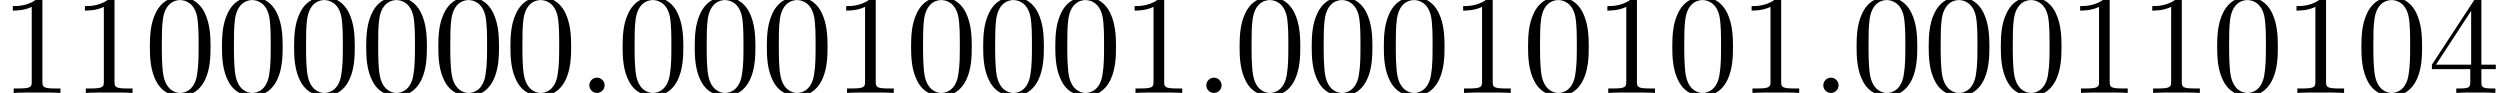
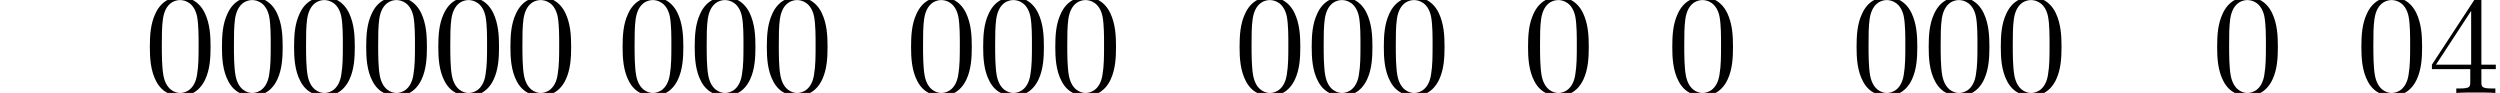
<svg xmlns="http://www.w3.org/2000/svg" xmlns:xlink="http://www.w3.org/1999/xlink" version="1.1" width="189.092pt" height="7.03pt" viewBox="70.735 61.712 189.092 7.03">
  <defs>
-     <path id="g0-58" d="M2.095 -0.578C2.095 -0.895 1.833 -1.156 1.516 -1.156S0.938 -0.895 0.938 -0.578S1.2 0 1.516 0S2.095 -0.262 2.095 -0.578Z" />
    <path id="g1-48" d="M5.018 -3.491C5.018 -4.364 4.964 -5.236 4.582 -6.044C4.08 -7.091 3.185 -7.265 2.727 -7.265C2.073 -7.265 1.276 -6.982 0.829 -5.967C0.48 -5.215 0.425 -4.364 0.425 -3.491C0.425 -2.673 0.469 -1.691 0.916 -0.862C1.385 0.022 2.182 0.24 2.716 0.24C3.305 0.24 4.135 0.011 4.615 -1.025C4.964 -1.778 5.018 -2.629 5.018 -3.491ZM2.716 0C2.291 0 1.647 -0.273 1.451 -1.32C1.331 -1.975 1.331 -2.978 1.331 -3.622C1.331 -4.32 1.331 -5.04 1.418 -5.629C1.625 -6.927 2.444 -7.025 2.716 -7.025C3.076 -7.025 3.796 -6.829 4.004 -5.749C4.113 -5.138 4.113 -4.309 4.113 -3.622C4.113 -2.804 4.113 -2.062 3.993 -1.364C3.829 -0.327 3.207 0 2.716 0Z" />
-     <path id="g1-49" d="M3.207 -6.982C3.207 -7.244 3.207 -7.265 2.956 -7.265C2.28 -6.567 1.32 -6.567 0.971 -6.567V-6.229C1.189 -6.229 1.833 -6.229 2.4 -6.513V-0.862C2.4 -0.469 2.367 -0.338 1.385 -0.338H1.036V0C1.418 -0.033 2.367 -0.033 2.804 -0.033S4.189 -0.033 4.571 0V-0.338H4.222C3.24 -0.338 3.207 -0.458 3.207 -0.862V-6.982Z" />
    <path id="g1-52" d="M3.207 -1.8V-0.851C3.207 -0.458 3.185 -0.338 2.378 -0.338H2.149V0C2.596 -0.033 3.164 -0.033 3.622 -0.033S4.658 -0.033 5.105 0V-0.338H4.876C4.069 -0.338 4.047 -0.458 4.047 -0.851V-1.8H5.138V-2.138H4.047V-7.102C4.047 -7.32 4.047 -7.385 3.873 -7.385C3.775 -7.385 3.742 -7.385 3.655 -7.255L0.305 -2.138V-1.8H3.207ZM3.273 -2.138H0.611L3.273 -6.207V-2.138Z" />
  </defs>
  <g id="page1">
    <use x="70.735" y="68.742" xlink:href="#g1-49" />
    <use x="76.189" y="68.742" xlink:href="#g1-49" />
    <use x="81.644" y="68.742" xlink:href="#g1-48" />
    <use x="87.098" y="68.742" xlink:href="#g1-48" />
    <use x="92.553" y="68.742" xlink:href="#g1-48" />
    <use x="98.008" y="68.742" xlink:href="#g1-48" />
    <use x="103.462" y="68.742" xlink:href="#g1-48" />
    <use x="108.917" y="68.742" xlink:href="#g1-48" />
    <use x="114.371" y="68.742" xlink:href="#g0-58" />
    <use x="117.402" y="68.742" xlink:href="#g1-48" />
    <use x="122.856" y="68.742" xlink:href="#g1-48" />
    <use x="128.311" y="68.742" xlink:href="#g1-48" />
    <use x="133.765" y="68.742" xlink:href="#g1-49" />
    <use x="139.22" y="68.742" xlink:href="#g1-48" />
    <use x="144.674" y="68.742" xlink:href="#g1-48" />
    <use x="150.129" y="68.742" xlink:href="#g1-48" />
    <use x="155.584" y="68.742" xlink:href="#g1-49" />
    <use x="161.038" y="68.742" xlink:href="#g0-58" />
    <use x="164.068" y="68.742" xlink:href="#g1-48" />
    <use x="169.523" y="68.742" xlink:href="#g1-48" />
    <use x="174.978" y="68.742" xlink:href="#g1-48" />
    <use x="180.432" y="68.742" xlink:href="#g1-49" />
    <use x="185.887" y="68.742" xlink:href="#g1-48" />
    <use x="191.341" y="68.742" xlink:href="#g1-49" />
    <use x="196.796" y="68.742" xlink:href="#g1-48" />
    <use x="202.25" y="68.742" xlink:href="#g1-49" />
    <use x="207.705" y="68.742" xlink:href="#g0-58" />
    <use x="210.735" y="68.742" xlink:href="#g1-48" />
    <use x="216.19" y="68.742" xlink:href="#g1-48" />
    <use x="221.644" y="68.742" xlink:href="#g1-48" />
    <use x="227.099" y="68.742" xlink:href="#g1-49" />
    <use x="232.553" y="68.742" xlink:href="#g1-49" />
    <use x="238.008" y="68.742" xlink:href="#g1-48" />
    <use x="243.463" y="68.742" xlink:href="#g1-49" />
    <use x="248.917" y="68.742" xlink:href="#g1-48" />
    <use x="254.372" y="68.742" xlink:href="#g1-52" />
  </g>
</svg>